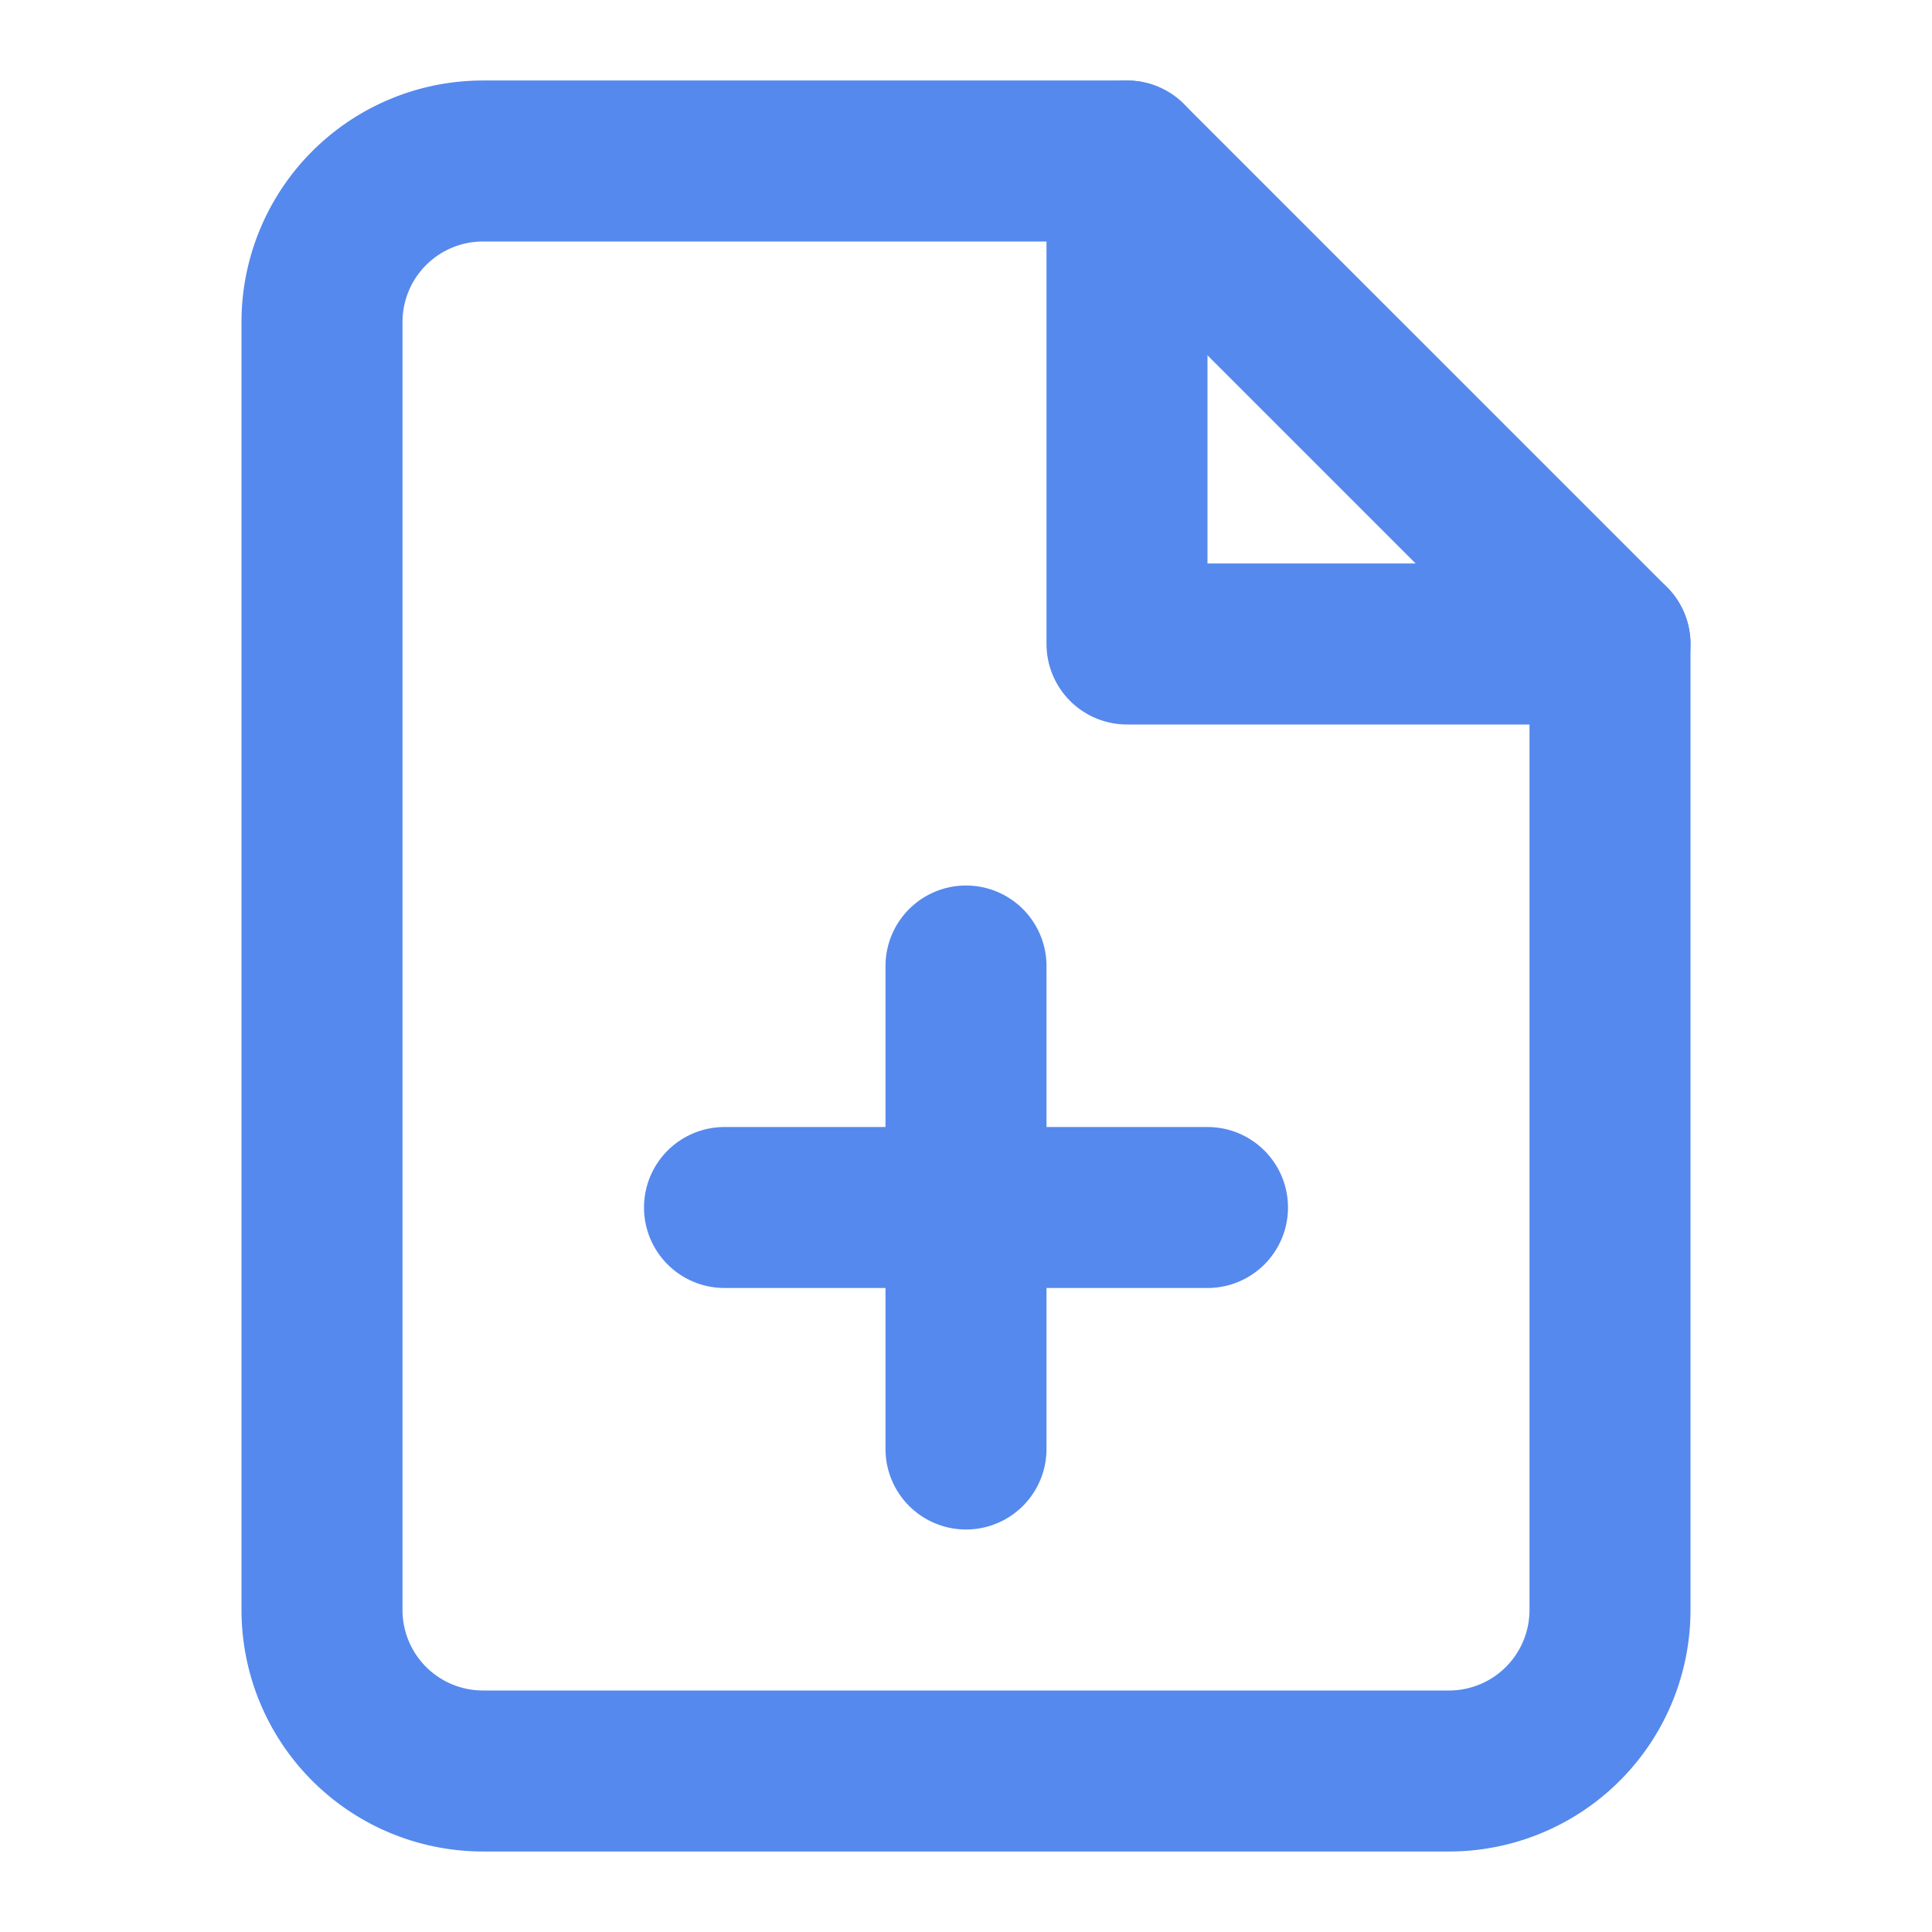
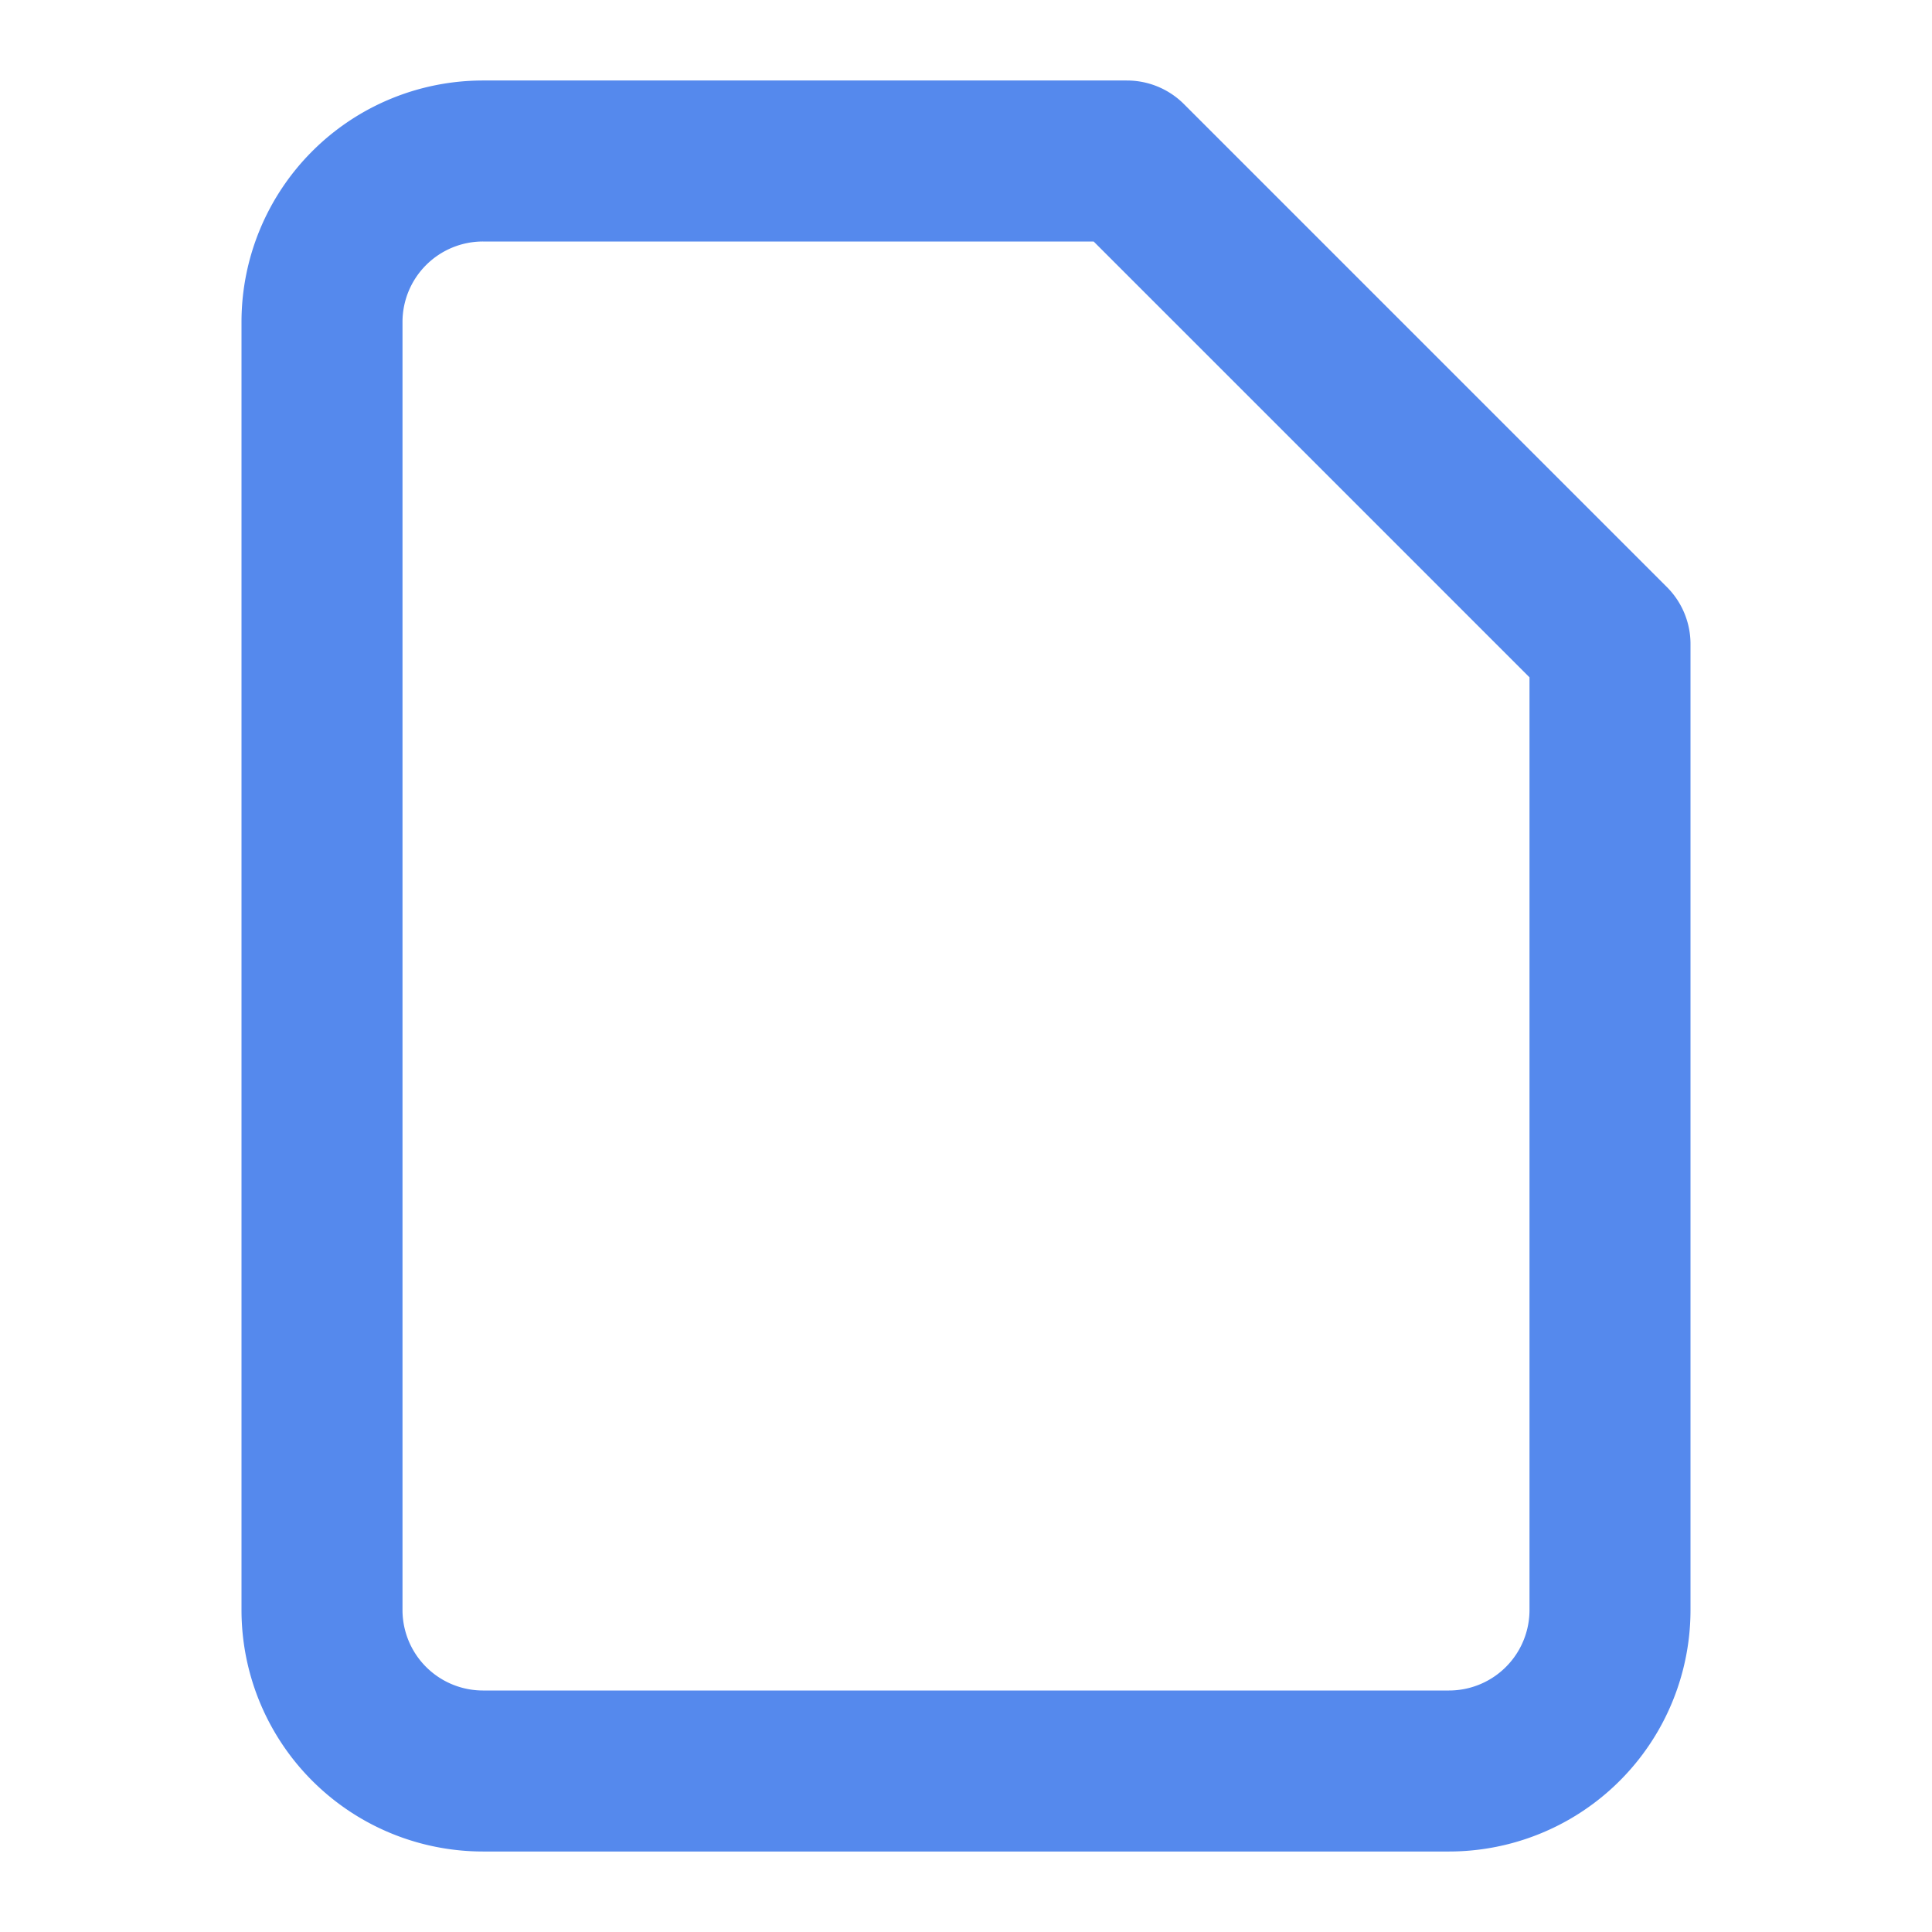
<svg xmlns="http://www.w3.org/2000/svg" width="24" height="24" fill="none" stroke="#5589ed" stroke-linecap="round" stroke-linejoin="round" stroke-width="2" class="feather feather-file-plus">
  <path d="M14 2H6a2 2 0 0 0-2 2v16a2 2 0 0 0 2 2h12a2 2 0 0 0 2-2V8z" />
-   <path d="M14 2v6h6m-8 10v-6m-3 3h6" />
</svg>